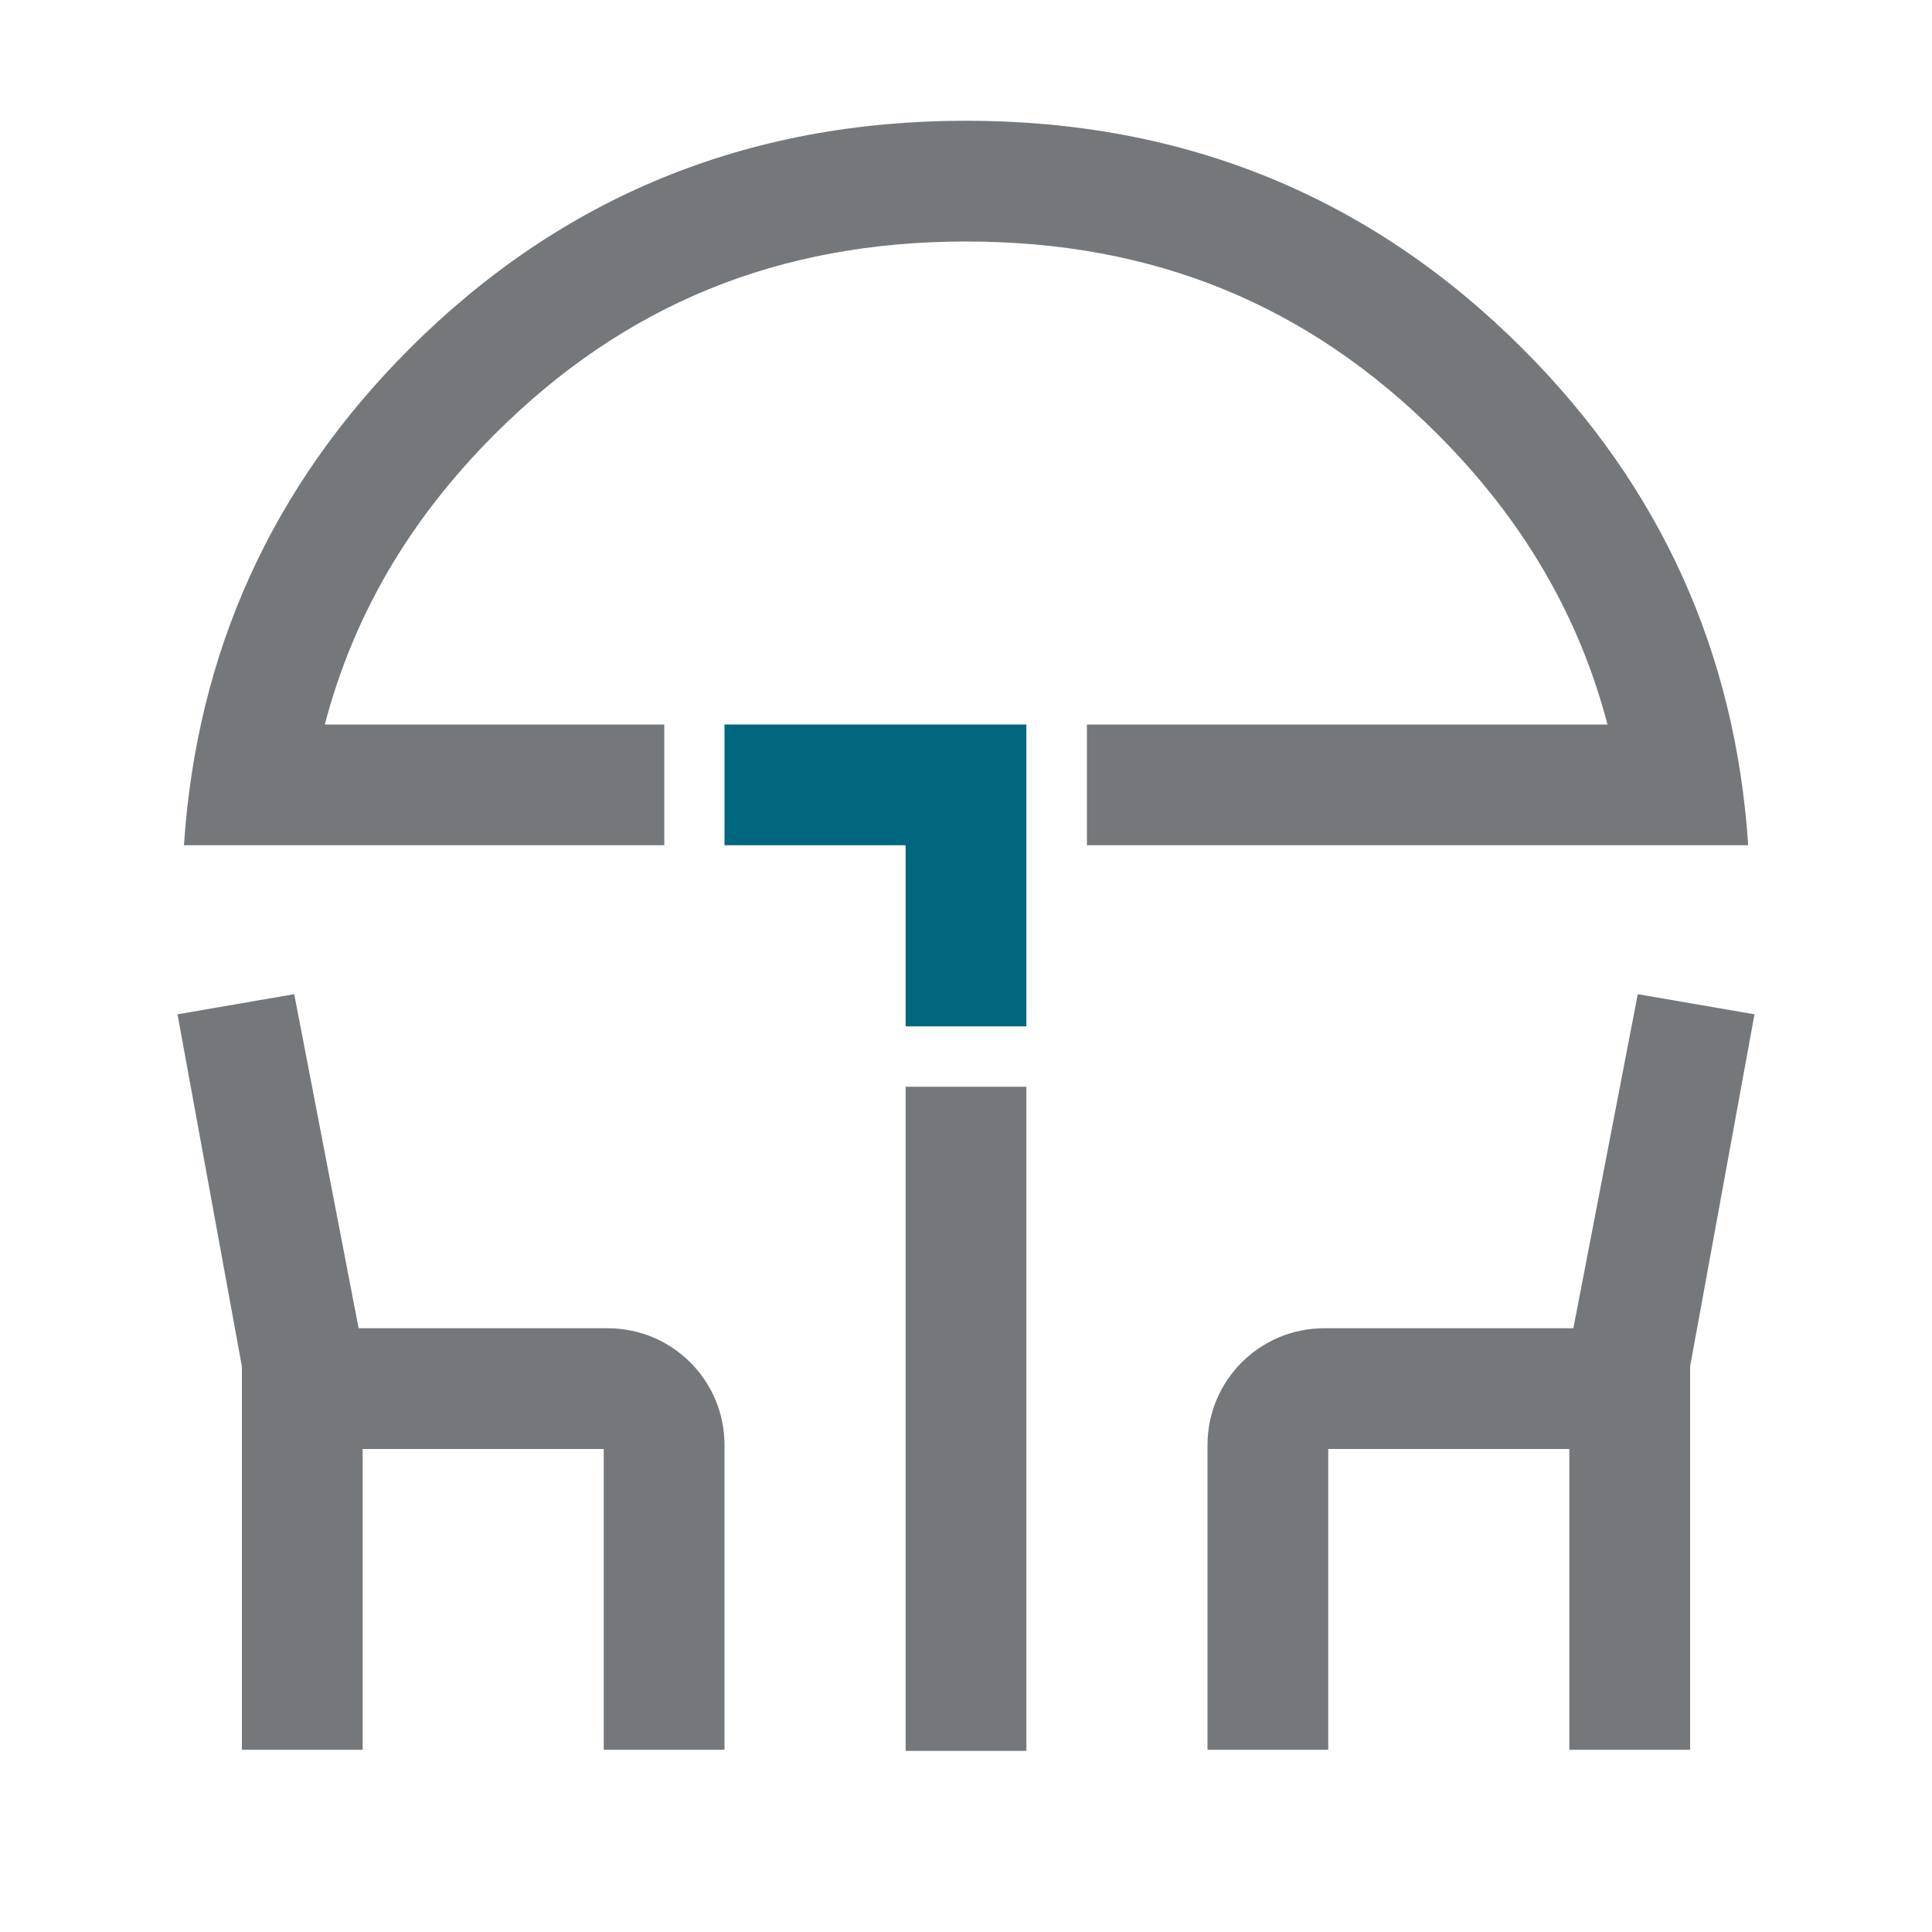
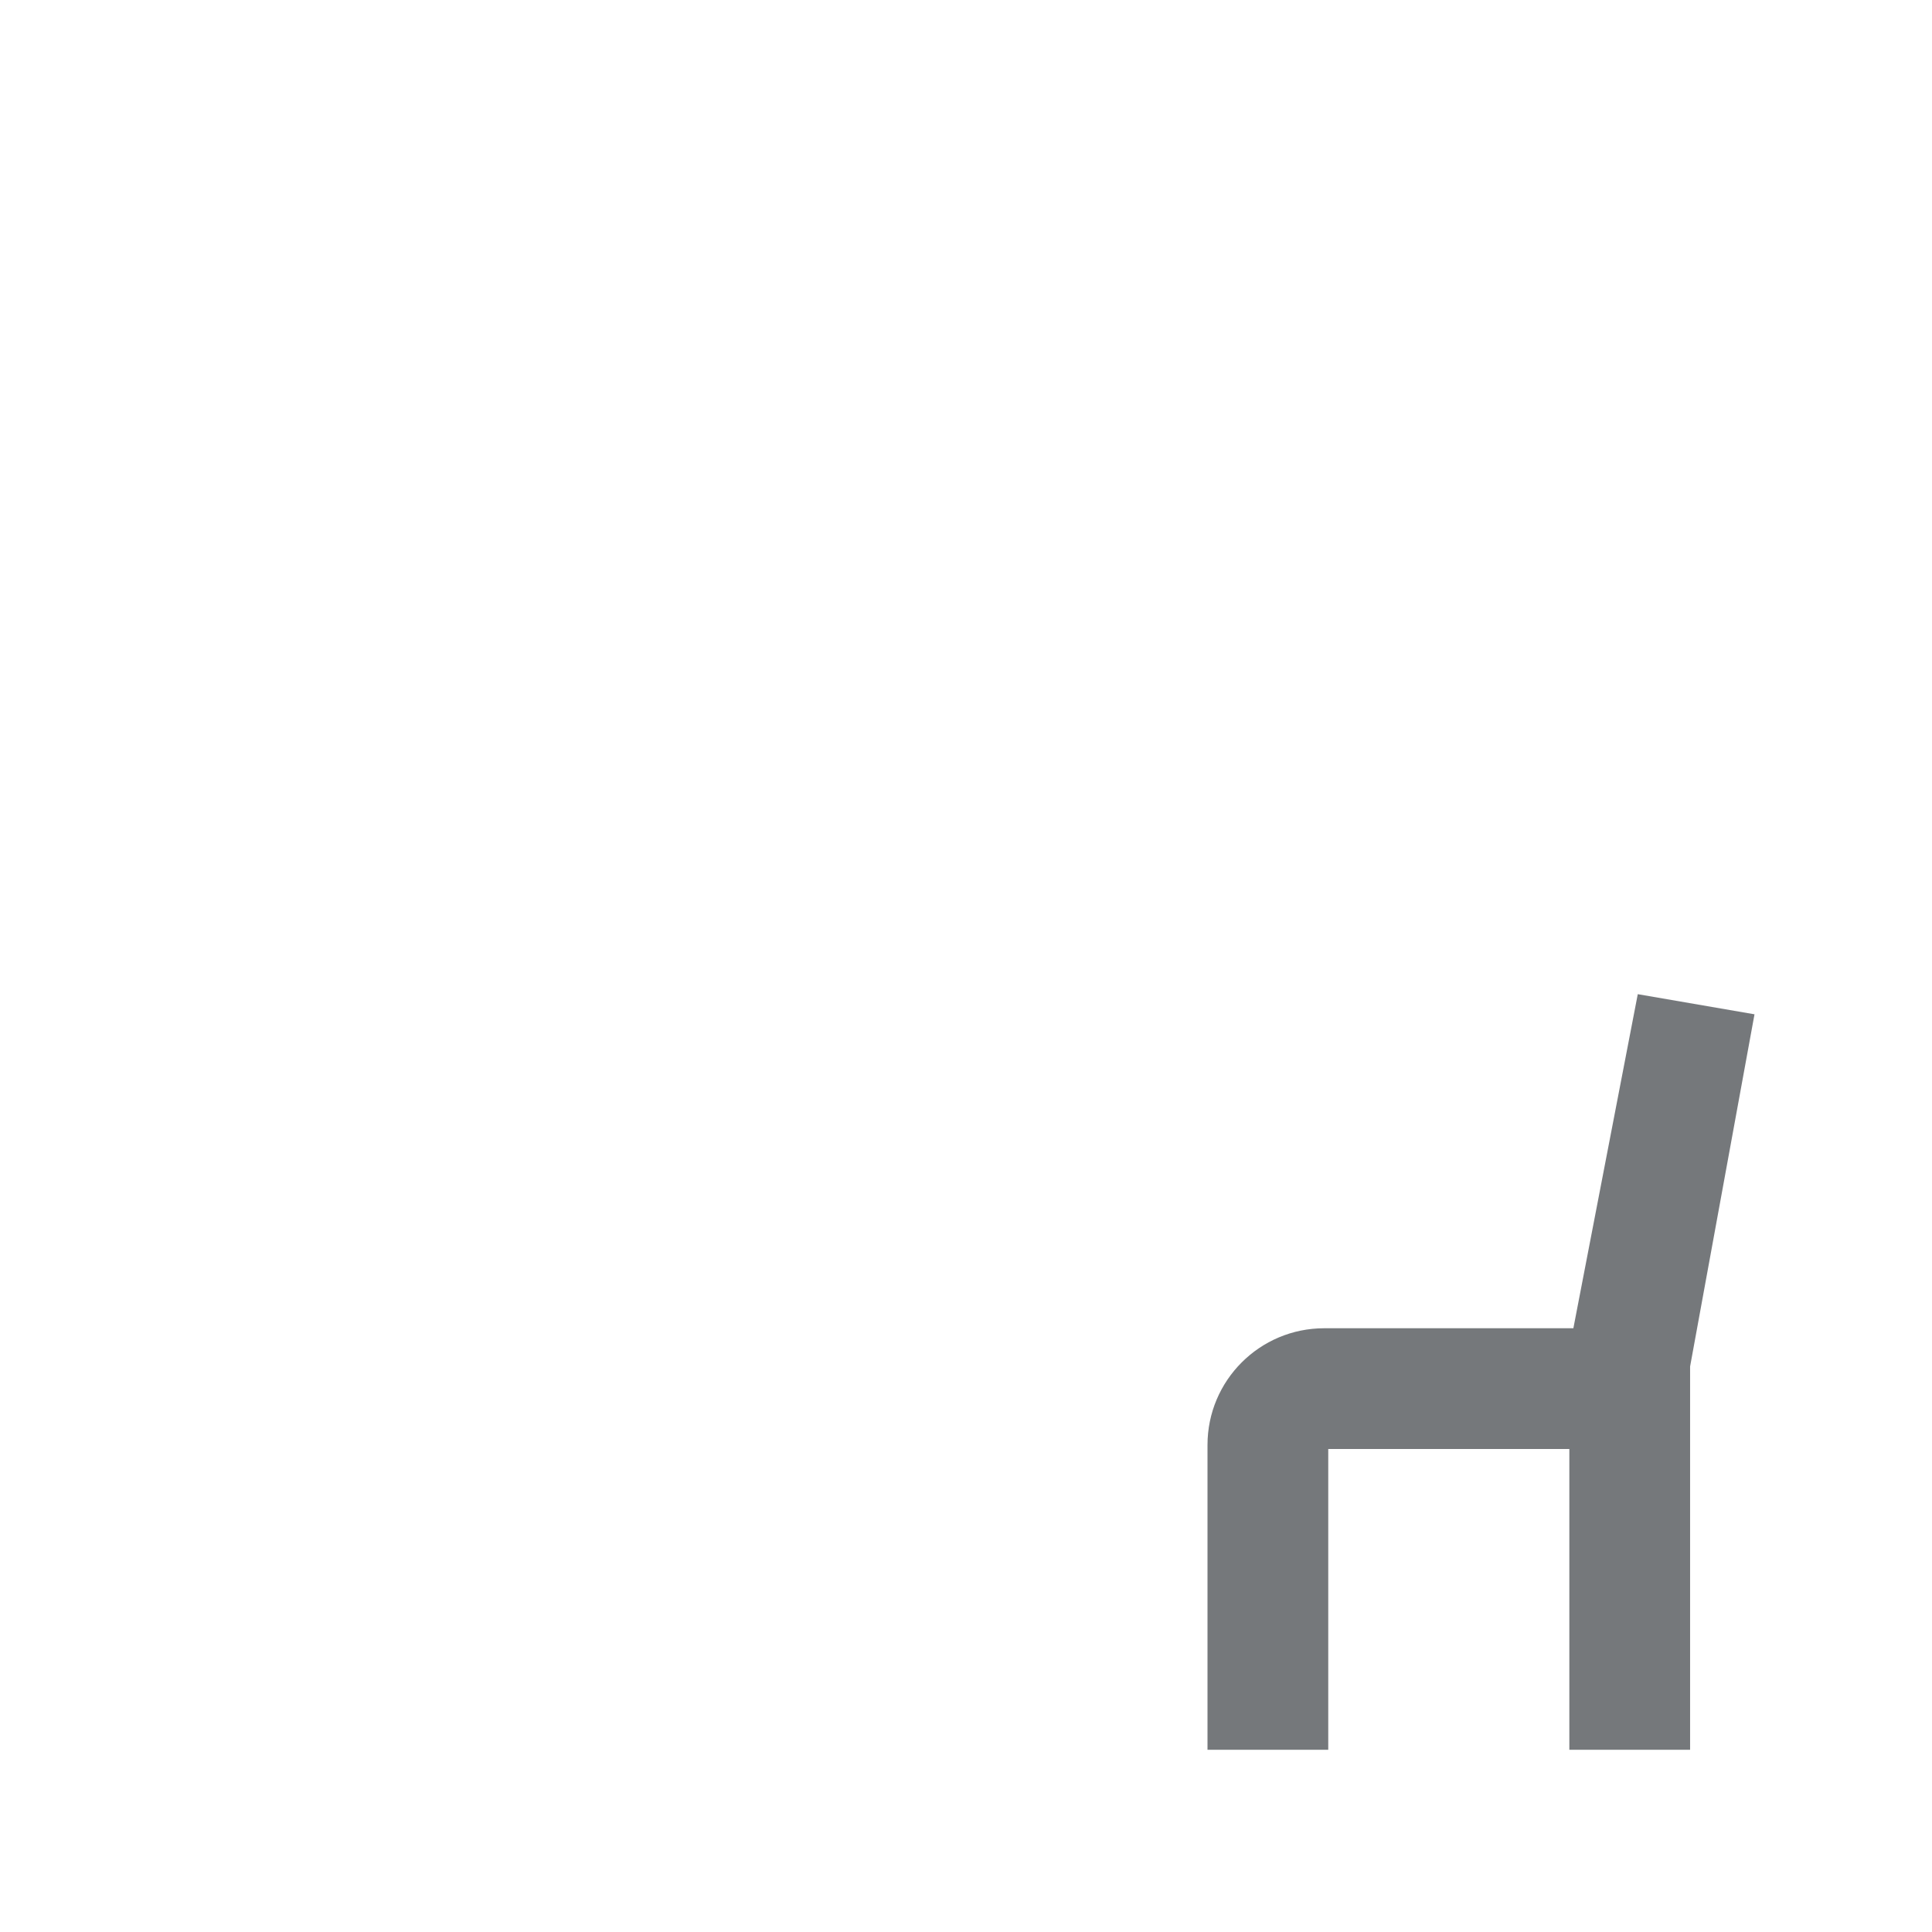
<svg xmlns="http://www.w3.org/2000/svg" id="a" data-name="Design" width="24" height="24" viewBox="0 0 24 24">
  <g>
-     <path d="M3.655,12.35l-1.45.25.8,4.375v4.761h1.5v-3.736h2.995v3.736h1.5v-3.786c0-.801-.649-1.45-1.45-1.45h-3.095l-.8-4.15Z" fill="#75787b" />
    <path d="M20.345,12.35l-.8,4.15h-3.095c-.801,0-1.45.649-1.45,1.45v3.786h1.5v-3.736h2.995v3.736h1.5v-4.761l.8-4.375-1.45-.25Z" fill="#75787b" />
-     <rect x="11.25" y="13.5" width="1.5" height="8.25" fill="#75787b" />
-     <path d="M13.5,10.5h8.217c-.16-2.396-1.088-4.454-2.8-6.166-1.889-1.889-4.195-2.834-6.916-2.834s-5.027.945-6.916,2.834c-1.712,1.712-2.64,3.77-2.8,6.166h5.967s0-1.5,0-1.5h-4.217c.355-1.354,1.052-2.547,2.111-3.606,1.611-1.611,3.526-2.394,5.856-2.394s4.245.783,5.856,2.394c1.059,1.059,1.756,2.252,2.111,3.606h-6.467v1.5Z" fill="#75787b" />
  </g>
-   <polygon points="9 9 12.75 9 12.75 12.75 11.25 12.75 11.25 10.5 9 10.5 9 9" fill="#00677f" />
</svg>